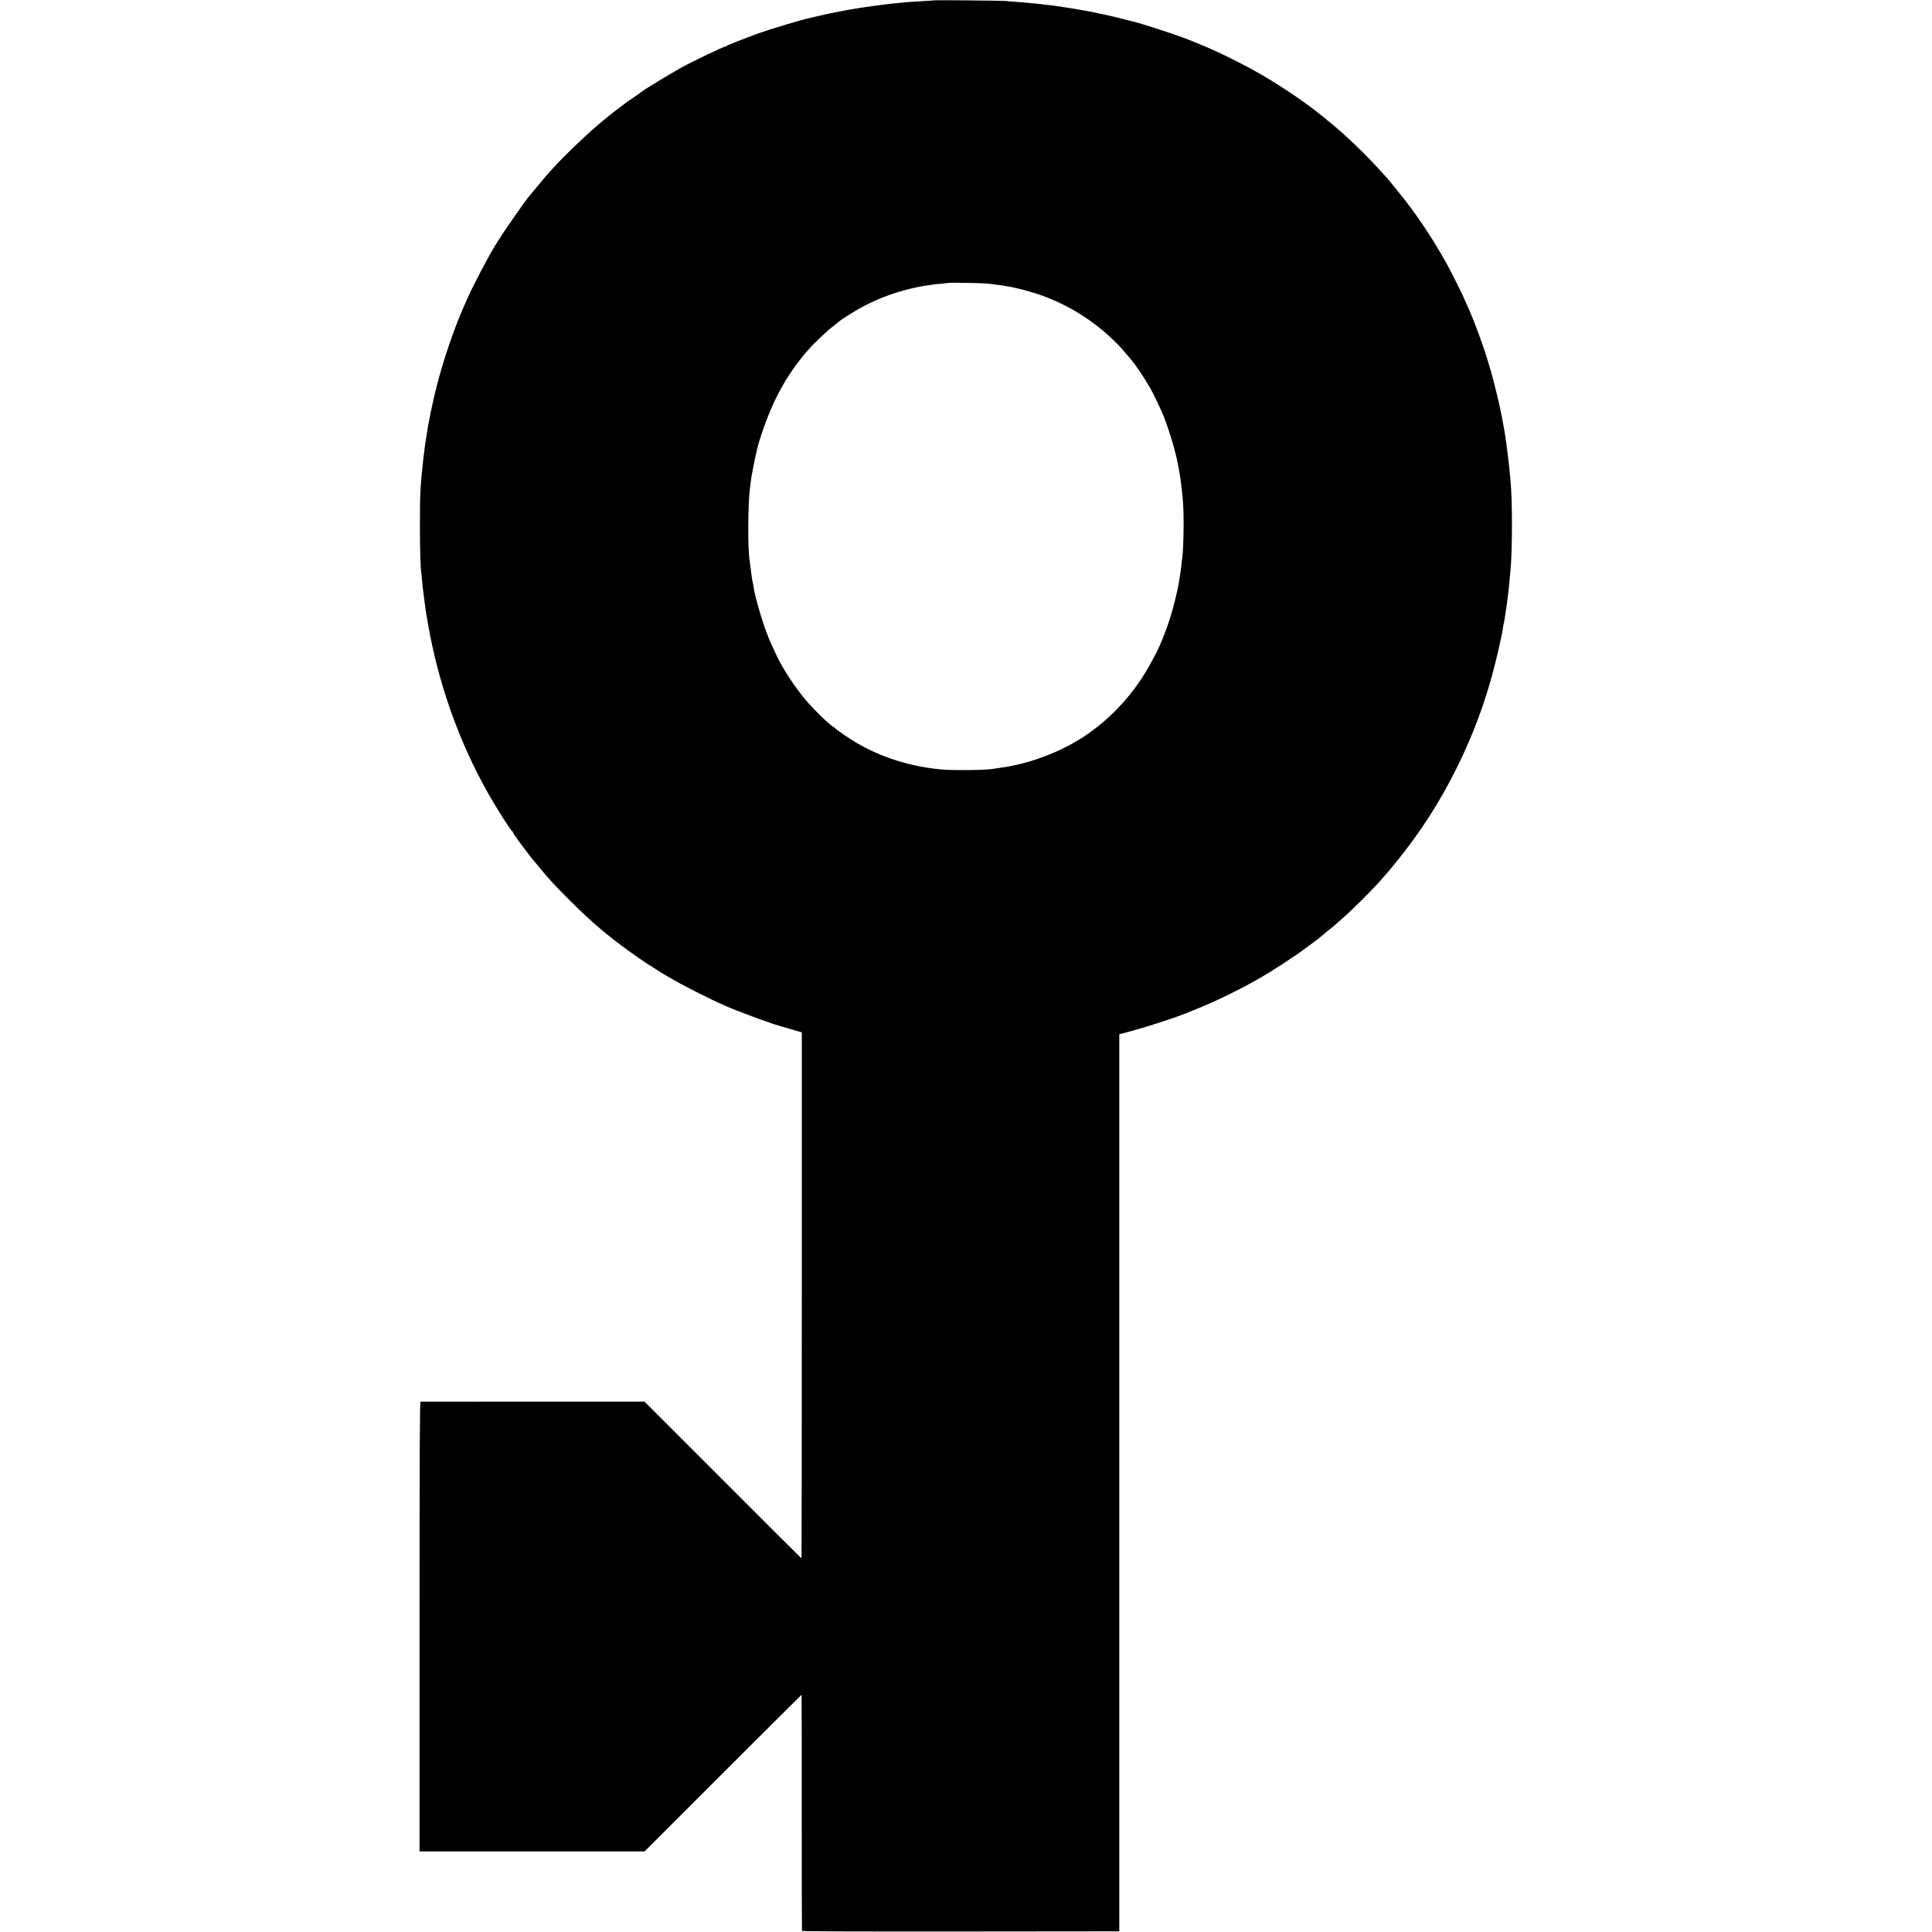
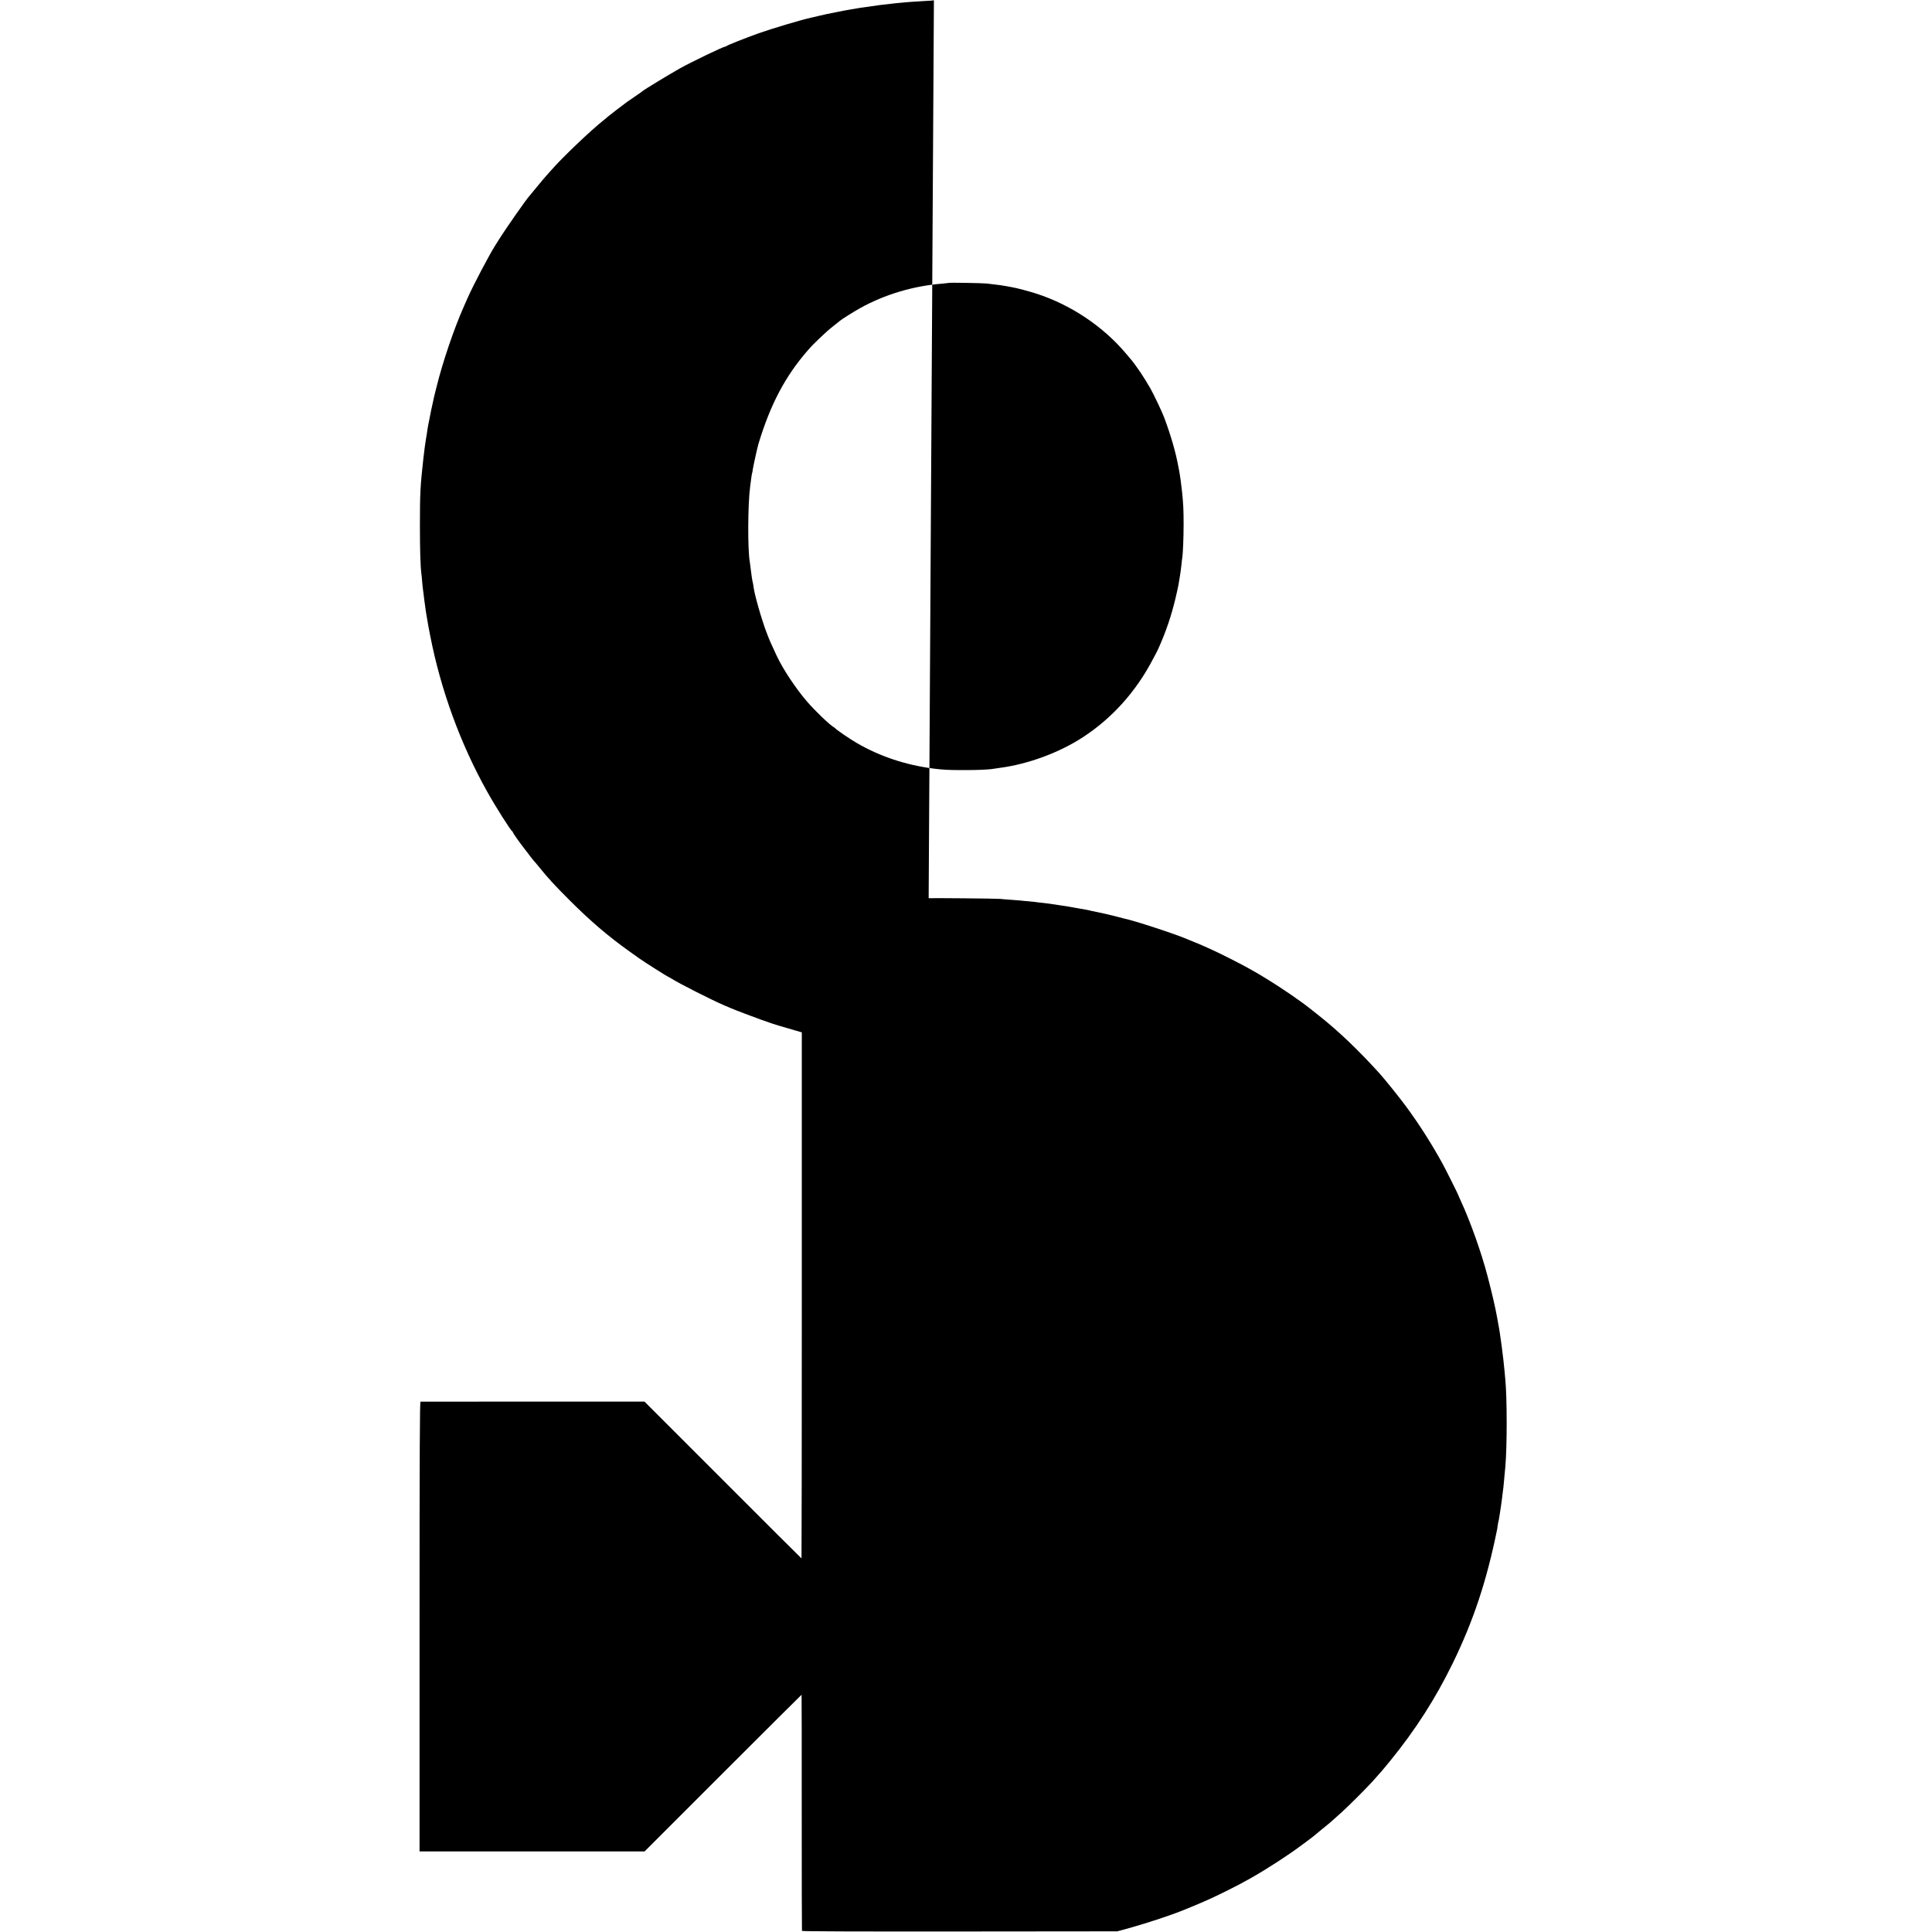
<svg xmlns="http://www.w3.org/2000/svg" version="1.0" width="2565pt" height="2565pt" viewBox="0 0 2565 2565" preserveAspectRatio="xMidYMid meet">
  <g transform="translate(0,2565) scale(0.1,-0.1)" fill="#000000" stroke="none">
-     <path d="M12399 25646 c-2 -2 -62 -7 -134 -10 -71 -4 -150 -9 -175 -11 -25 -3 -72 -7 -105 -9 -67 -6 -119 -11 -295 -32 -46 -6 -226 -31 -270 -38 -14 -3 -70 -12 -125 -21 -55 -9 -143 -26 -195 -37 -52 -11 -106 -22 -120 -24 -14 -3 -63 -14 -110 -25 -47 -11 -93 -22 -102 -24 -120 -25 -512 -142 -702 -209 -159 -57 -408 -155 -420 -167 -6 -5 -16 -9 -22 -9 -23 0 -457 -209 -594 -286 -156 -88 -486 -289 -500 -304 -3 -4 -43 -32 -90 -64 -47 -32 -99 -68 -115 -79 -41 -29 -249 -189 -255 -196 -3 -3 -27 -24 -55 -46 -168 -132 -552 -499 -688 -655 -27 -30 -61 -68 -76 -85 -15 -16 -70 -82 -122 -145 -51 -63 -96 -117 -99 -120 -36 -35 -324 -448 -412 -590 -12 -19 -31 -51 -44 -70 -81 -128 -284 -514 -361 -685 -17 -38 -41 -92 -53 -120 -132 -296 -286 -751 -365 -1075 -2 -8 -15 -60 -29 -115 -21 -87 -65 -300 -81 -390 -2 -16 -7 -39 -9 -50 -2 -11 -7 -42 -10 -70 -4 -27 -9 -57 -11 -65 -2 -8 -6 -37 -10 -65 -3 -27 -8 -61 -10 -75 -2 -14 -9 -70 -15 -125 -40 -359 -45 -459 -45 -880 0 -331 7 -559 20 -645 2 -14 7 -61 10 -105 4 -44 8 -87 10 -95 1 -8 6 -44 10 -80 4 -36 9 -72 10 -81 2 -9 6 -40 10 -70 3 -30 10 -76 15 -104 5 -27 12 -67 15 -87 2 -21 19 -109 36 -195 140 -721 402 -1438 754 -2068 115 -206 317 -525 337 -533 4 -2 8 -8 8 -13 0 -10 70 -109 150 -214 26 -33 64 -82 84 -110 21 -27 41 -52 45 -55 3 -3 32 -36 63 -75 123 -153 215 -252 413 -450 274 -274 513 -478 790 -675 50 -35 108 -77 130 -93 72 -51 381 -247 391 -247 2 0 21 -11 42 -24 92 -60 521 -277 687 -349 33 -14 76 -32 96 -41 68 -29 315 -123 409 -156 52 -17 104 -36 115 -40 23 -10 173 -55 320 -97 l100 -29 0 -3492 c0 -1921 -2 -3492 -4 -3492 -2 0 -472 468 -1044 1041 l-1041 1041 -1480 0 c-815 -1 -1487 -1 -1493 -1 -10 -1 -13 -605 -13 -2986 l0 -2985 1494 0 1494 0 1040 1040 c572 572 1042 1040 1044 1040 1 0 3 -703 2 -1562 0 -860 1 -1567 3 -1573 2 -7 703 -9 2081 -8 1142 1 2089 2 2105 2 l27 1 0 5955 0 5954 43 11 c292 75 713 211 912 295 17 7 82 34 145 60 151 64 233 101 413 191 134 67 177 90 297 157 204 114 514 315 685 444 6 5 46 35 90 67 44 33 85 64 90 70 6 6 44 38 85 71 112 90 114 92 256 220 114 104 318 308 416 415 129 144 136 152 236 275 334 410 599 824 827 1290 276 566 452 1095 591 1780 2 10 6 37 9 60 3 22 8 47 11 56 3 10 6 31 9 49 2 17 6 43 9 58 3 15 8 47 11 72 4 25 8 59 11 76 3 17 6 46 8 65 2 19 6 52 9 74 4 22 8 65 11 95 3 30 8 84 11 120 4 36 8 83 10 105 24 267 24 911 0 1160 -2 22 -7 72 -10 110 -13 156 -61 524 -82 620 -2 11 -10 56 -18 100 -23 129 -67 319 -125 540 -80 309 -230 731 -356 1003 -19 40 -34 75 -34 78 0 6 -166 338 -202 404 -148 271 -316 535 -497 780 -87 117 -273 349 -346 430 -273 302 -538 556 -800 764 -60 48 -117 93 -125 99 -119 95 -372 269 -560 384 -118 73 -139 85 -272 159 -89 50 -366 190 -453 229 -33 15 -85 38 -115 52 -30 14 -89 39 -130 55 -41 16 -88 36 -105 43 -141 62 -705 247 -826 270 -12 3 -45 11 -73 19 -55 16 -258 63 -353 81 -16 3 -35 8 -43 10 -8 2 -31 7 -50 10 -19 3 -57 10 -85 15 -84 16 -196 35 -270 45 -55 8 -117 17 -135 20 -8 1 -46 6 -83 10 -37 3 -78 8 -90 11 -12 2 -57 6 -100 10 -43 3 -86 7 -95 9 -9 1 -66 6 -127 10 -60 4 -126 9 -145 12 -41 5 -946 13 -951 9z m701 -3760 c127 -15 147 -17 180 -22 19 -3 58 -9 85 -14 28 -5 61 -11 75 -14 61 -10 214 -51 315 -83 463 -149 895 -439 1199 -803 39 -47 73 -87 76 -90 7 -6 63 -84 112 -155 32 -48 93 -145 130 -210 44 -77 155 -311 183 -385 88 -235 156 -468 189 -655 3 -16 8 -39 10 -50 12 -61 32 -208 40 -290 16 -157 20 -240 20 -425 0 -181 -9 -396 -18 -447 -2 -10 -7 -48 -10 -85 -4 -37 -9 -77 -11 -90 -2 -13 -6 -40 -9 -60 -9 -59 -17 -109 -21 -127 -54 -261 -110 -456 -190 -661 -34 -88 -88 -211 -107 -244 -5 -11 -27 -51 -48 -90 -222 -422 -537 -771 -919 -1021 -316 -207 -733 -361 -1111 -410 -30 -4 -64 -9 -75 -11 -62 -12 -226 -19 -415 -18 -186 0 -257 4 -380 19 -370 47 -716 161 -1024 340 -89 51 -273 177 -286 195 -3 4 -12 11 -21 16 -53 29 -256 224 -357 343 -149 173 -319 430 -401 606 -74 157 -97 210 -133 305 -69 182 -159 498 -173 604 -2 21 -7 46 -9 55 -8 26 -22 121 -32 209 -3 29 -7 61 -9 70 -30 159 -27 769 4 1000 5 37 13 92 16 122 4 30 9 58 11 61 2 3 6 24 8 45 6 42 60 289 75 339 158 524 354 897 656 1244 72 85 249 253 335 319 47 37 87 69 90 72 14 15 186 123 269 169 329 183 710 296 1096 326 44 4 81 8 83 9 5 6 447 -2 502 -8z" />
+     <path d="M12399 25646 c-2 -2 -62 -7 -134 -10 -71 -4 -150 -9 -175 -11 -25 -3 -72 -7 -105 -9 -67 -6 -119 -11 -295 -32 -46 -6 -226 -31 -270 -38 -14 -3 -70 -12 -125 -21 -55 -9 -143 -26 -195 -37 -52 -11 -106 -22 -120 -24 -14 -3 -63 -14 -110 -25 -47 -11 -93 -22 -102 -24 -120 -25 -512 -142 -702 -209 -159 -57 -408 -155 -420 -167 -6 -5 -16 -9 -22 -9 -23 0 -457 -209 -594 -286 -156 -88 -486 -289 -500 -304 -3 -4 -43 -32 -90 -64 -47 -32 -99 -68 -115 -79 -41 -29 -249 -189 -255 -196 -3 -3 -27 -24 -55 -46 -168 -132 -552 -499 -688 -655 -27 -30 -61 -68 -76 -85 -15 -16 -70 -82 -122 -145 -51 -63 -96 -117 -99 -120 -36 -35 -324 -448 -412 -590 -12 -19 -31 -51 -44 -70 -81 -128 -284 -514 -361 -685 -17 -38 -41 -92 -53 -120 -132 -296 -286 -751 -365 -1075 -2 -8 -15 -60 -29 -115 -21 -87 -65 -300 -81 -390 -2 -16 -7 -39 -9 -50 -2 -11 -7 -42 -10 -70 -4 -27 -9 -57 -11 -65 -2 -8 -6 -37 -10 -65 -3 -27 -8 -61 -10 -75 -2 -14 -9 -70 -15 -125 -40 -359 -45 -459 -45 -880 0 -331 7 -559 20 -645 2 -14 7 -61 10 -105 4 -44 8 -87 10 -95 1 -8 6 -44 10 -80 4 -36 9 -72 10 -81 2 -9 6 -40 10 -70 3 -30 10 -76 15 -104 5 -27 12 -67 15 -87 2 -21 19 -109 36 -195 140 -721 402 -1438 754 -2068 115 -206 317 -525 337 -533 4 -2 8 -8 8 -13 0 -10 70 -109 150 -214 26 -33 64 -82 84 -110 21 -27 41 -52 45 -55 3 -3 32 -36 63 -75 123 -153 215 -252 413 -450 274 -274 513 -478 790 -675 50 -35 108 -77 130 -93 72 -51 381 -247 391 -247 2 0 21 -11 42 -24 92 -60 521 -277 687 -349 33 -14 76 -32 96 -41 68 -29 315 -123 409 -156 52 -17 104 -36 115 -40 23 -10 173 -55 320 -97 l100 -29 0 -3492 c0 -1921 -2 -3492 -4 -3492 -2 0 -472 468 -1044 1041 l-1041 1041 -1480 0 c-815 -1 -1487 -1 -1493 -1 -10 -1 -13 -605 -13 -2986 l0 -2985 1494 0 1494 0 1040 1040 c572 572 1042 1040 1044 1040 1 0 3 -703 2 -1562 0 -860 1 -1567 3 -1573 2 -7 703 -9 2081 -8 1142 1 2089 2 2105 2 c292 75 713 211 912 295 17 7 82 34 145 60 151 64 233 101 413 191 134 67 177 90 297 157 204 114 514 315 685 444 6 5 46 35 90 67 44 33 85 64 90 70 6 6 44 38 85 71 112 90 114 92 256 220 114 104 318 308 416 415 129 144 136 152 236 275 334 410 599 824 827 1290 276 566 452 1095 591 1780 2 10 6 37 9 60 3 22 8 47 11 56 3 10 6 31 9 49 2 17 6 43 9 58 3 15 8 47 11 72 4 25 8 59 11 76 3 17 6 46 8 65 2 19 6 52 9 74 4 22 8 65 11 95 3 30 8 84 11 120 4 36 8 83 10 105 24 267 24 911 0 1160 -2 22 -7 72 -10 110 -13 156 -61 524 -82 620 -2 11 -10 56 -18 100 -23 129 -67 319 -125 540 -80 309 -230 731 -356 1003 -19 40 -34 75 -34 78 0 6 -166 338 -202 404 -148 271 -316 535 -497 780 -87 117 -273 349 -346 430 -273 302 -538 556 -800 764 -60 48 -117 93 -125 99 -119 95 -372 269 -560 384 -118 73 -139 85 -272 159 -89 50 -366 190 -453 229 -33 15 -85 38 -115 52 -30 14 -89 39 -130 55 -41 16 -88 36 -105 43 -141 62 -705 247 -826 270 -12 3 -45 11 -73 19 -55 16 -258 63 -353 81 -16 3 -35 8 -43 10 -8 2 -31 7 -50 10 -19 3 -57 10 -85 15 -84 16 -196 35 -270 45 -55 8 -117 17 -135 20 -8 1 -46 6 -83 10 -37 3 -78 8 -90 11 -12 2 -57 6 -100 10 -43 3 -86 7 -95 9 -9 1 -66 6 -127 10 -60 4 -126 9 -145 12 -41 5 -946 13 -951 9z m701 -3760 c127 -15 147 -17 180 -22 19 -3 58 -9 85 -14 28 -5 61 -11 75 -14 61 -10 214 -51 315 -83 463 -149 895 -439 1199 -803 39 -47 73 -87 76 -90 7 -6 63 -84 112 -155 32 -48 93 -145 130 -210 44 -77 155 -311 183 -385 88 -235 156 -468 189 -655 3 -16 8 -39 10 -50 12 -61 32 -208 40 -290 16 -157 20 -240 20 -425 0 -181 -9 -396 -18 -447 -2 -10 -7 -48 -10 -85 -4 -37 -9 -77 -11 -90 -2 -13 -6 -40 -9 -60 -9 -59 -17 -109 -21 -127 -54 -261 -110 -456 -190 -661 -34 -88 -88 -211 -107 -244 -5 -11 -27 -51 -48 -90 -222 -422 -537 -771 -919 -1021 -316 -207 -733 -361 -1111 -410 -30 -4 -64 -9 -75 -11 -62 -12 -226 -19 -415 -18 -186 0 -257 4 -380 19 -370 47 -716 161 -1024 340 -89 51 -273 177 -286 195 -3 4 -12 11 -21 16 -53 29 -256 224 -357 343 -149 173 -319 430 -401 606 -74 157 -97 210 -133 305 -69 182 -159 498 -173 604 -2 21 -7 46 -9 55 -8 26 -22 121 -32 209 -3 29 -7 61 -9 70 -30 159 -27 769 4 1000 5 37 13 92 16 122 4 30 9 58 11 61 2 3 6 24 8 45 6 42 60 289 75 339 158 524 354 897 656 1244 72 85 249 253 335 319 47 37 87 69 90 72 14 15 186 123 269 169 329 183 710 296 1096 326 44 4 81 8 83 9 5 6 447 -2 502 -8z" />
  </g>
</svg>